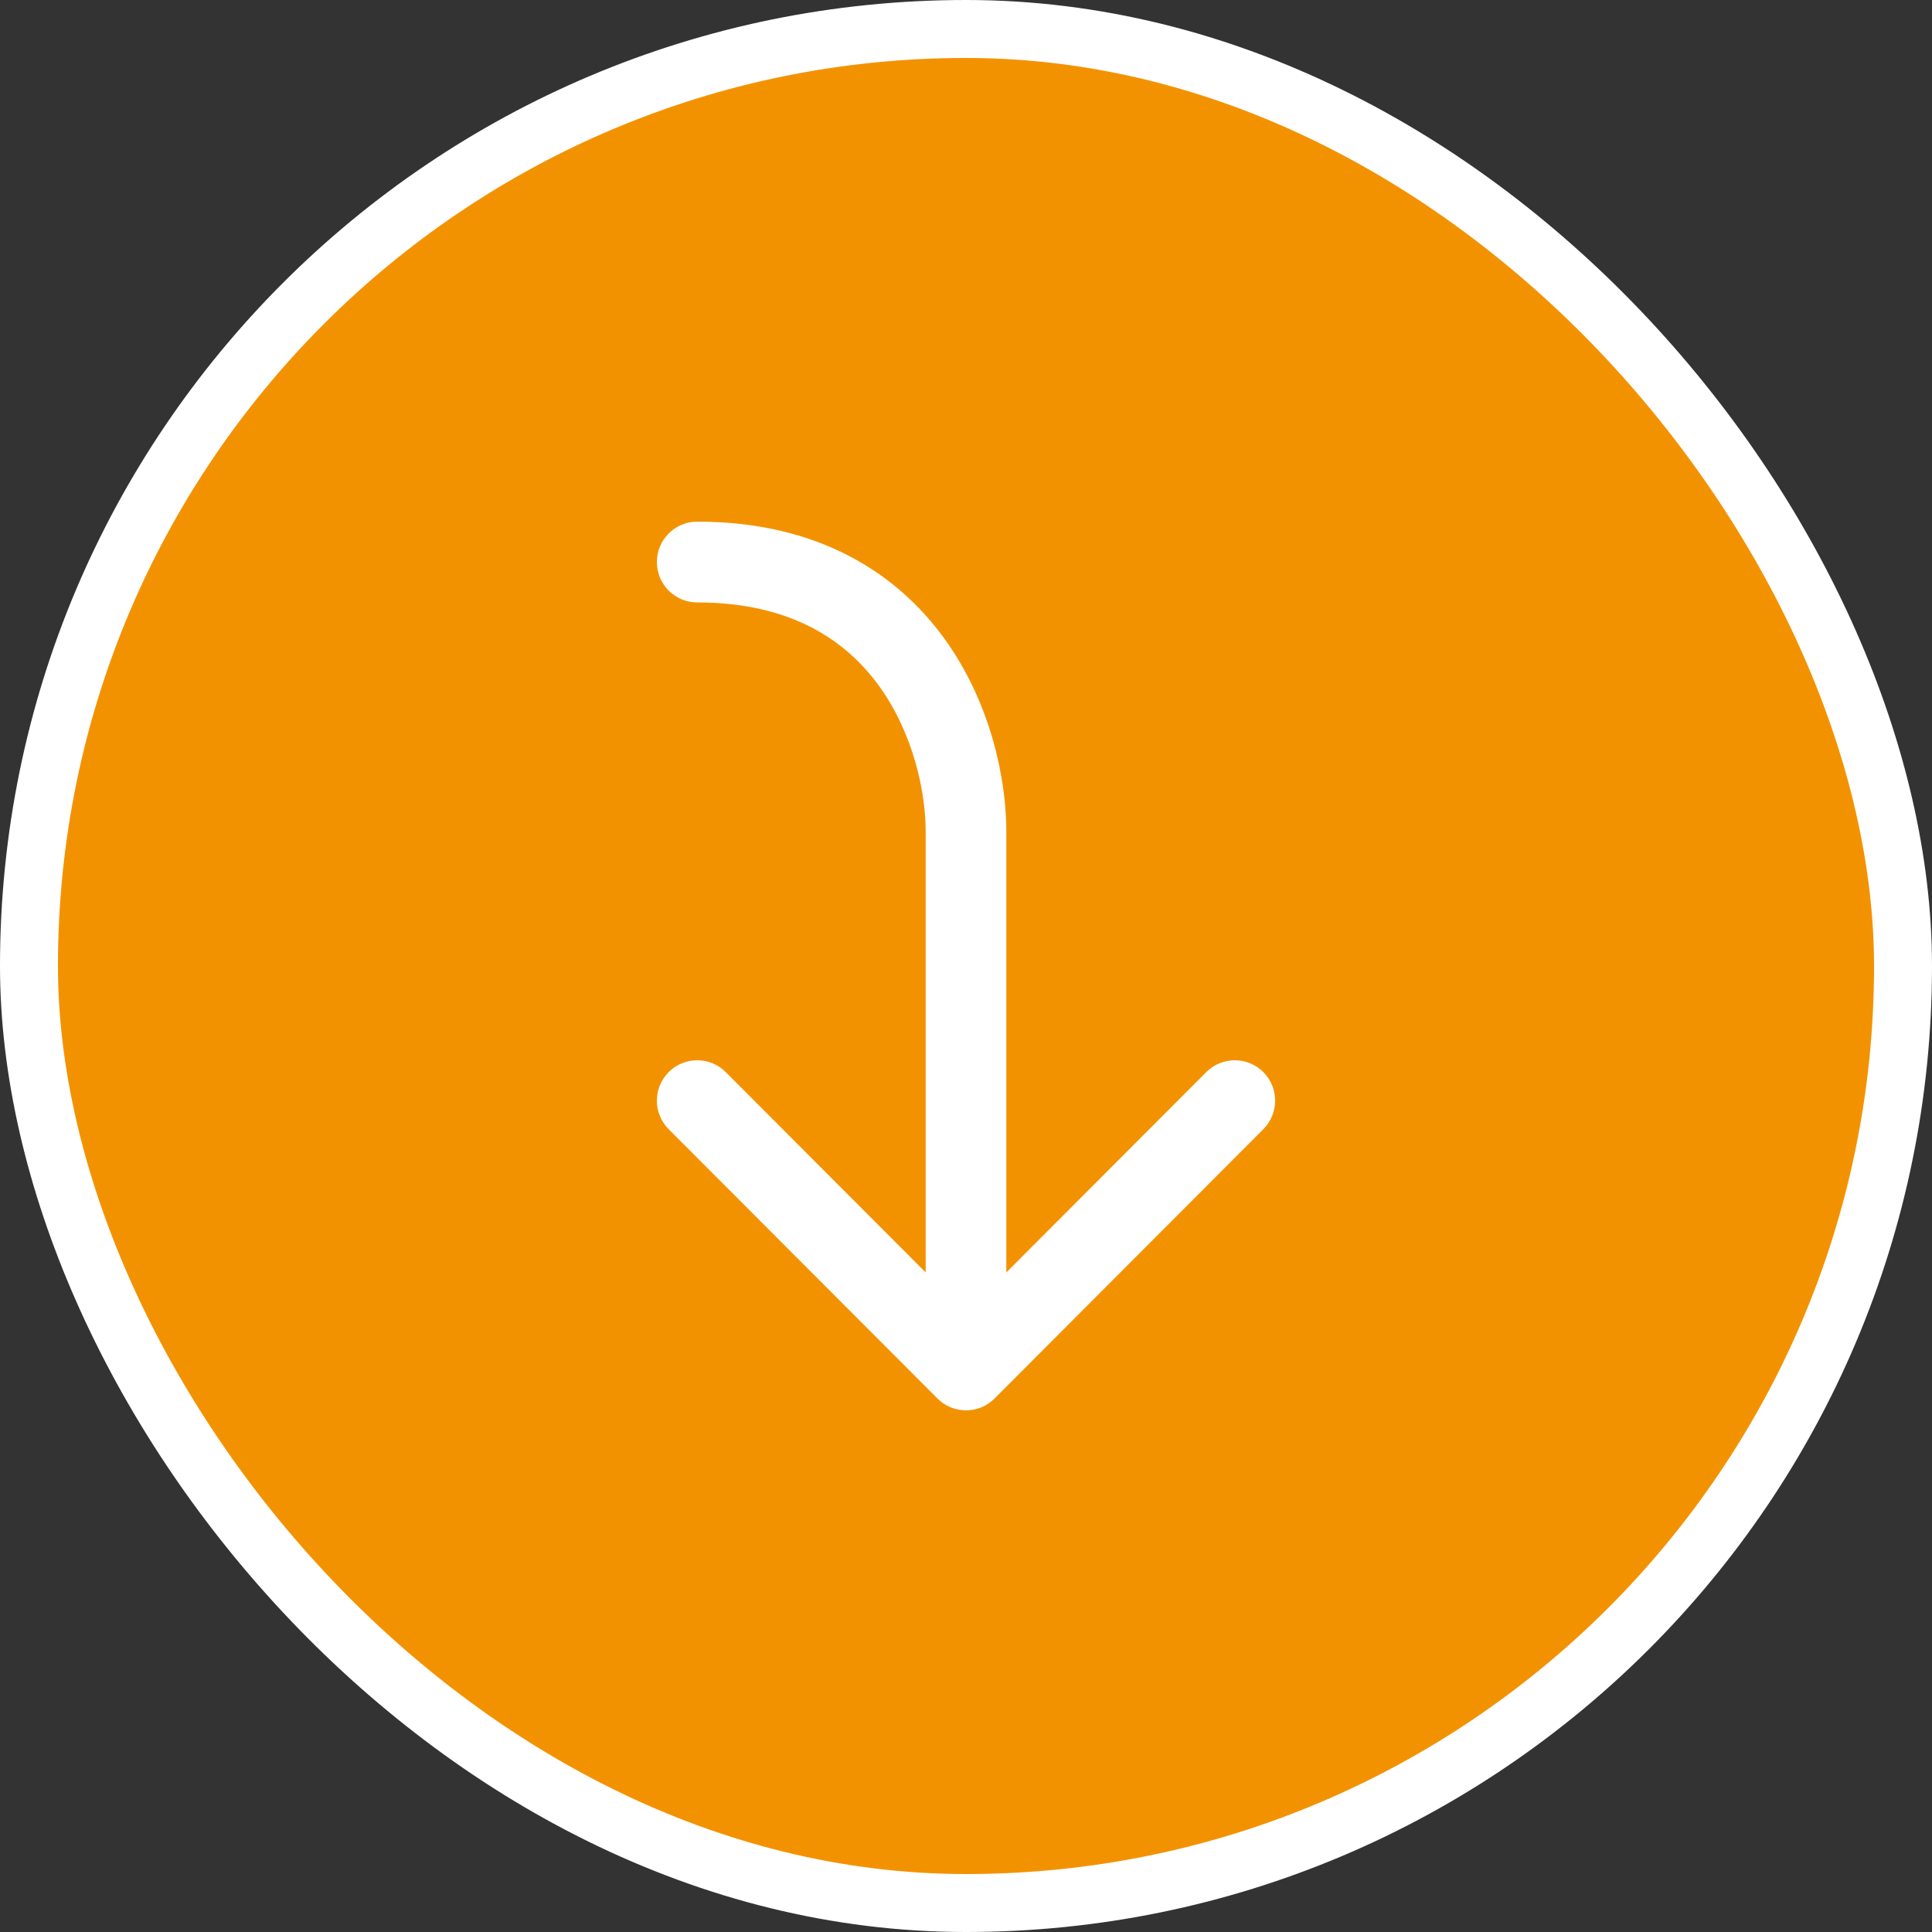
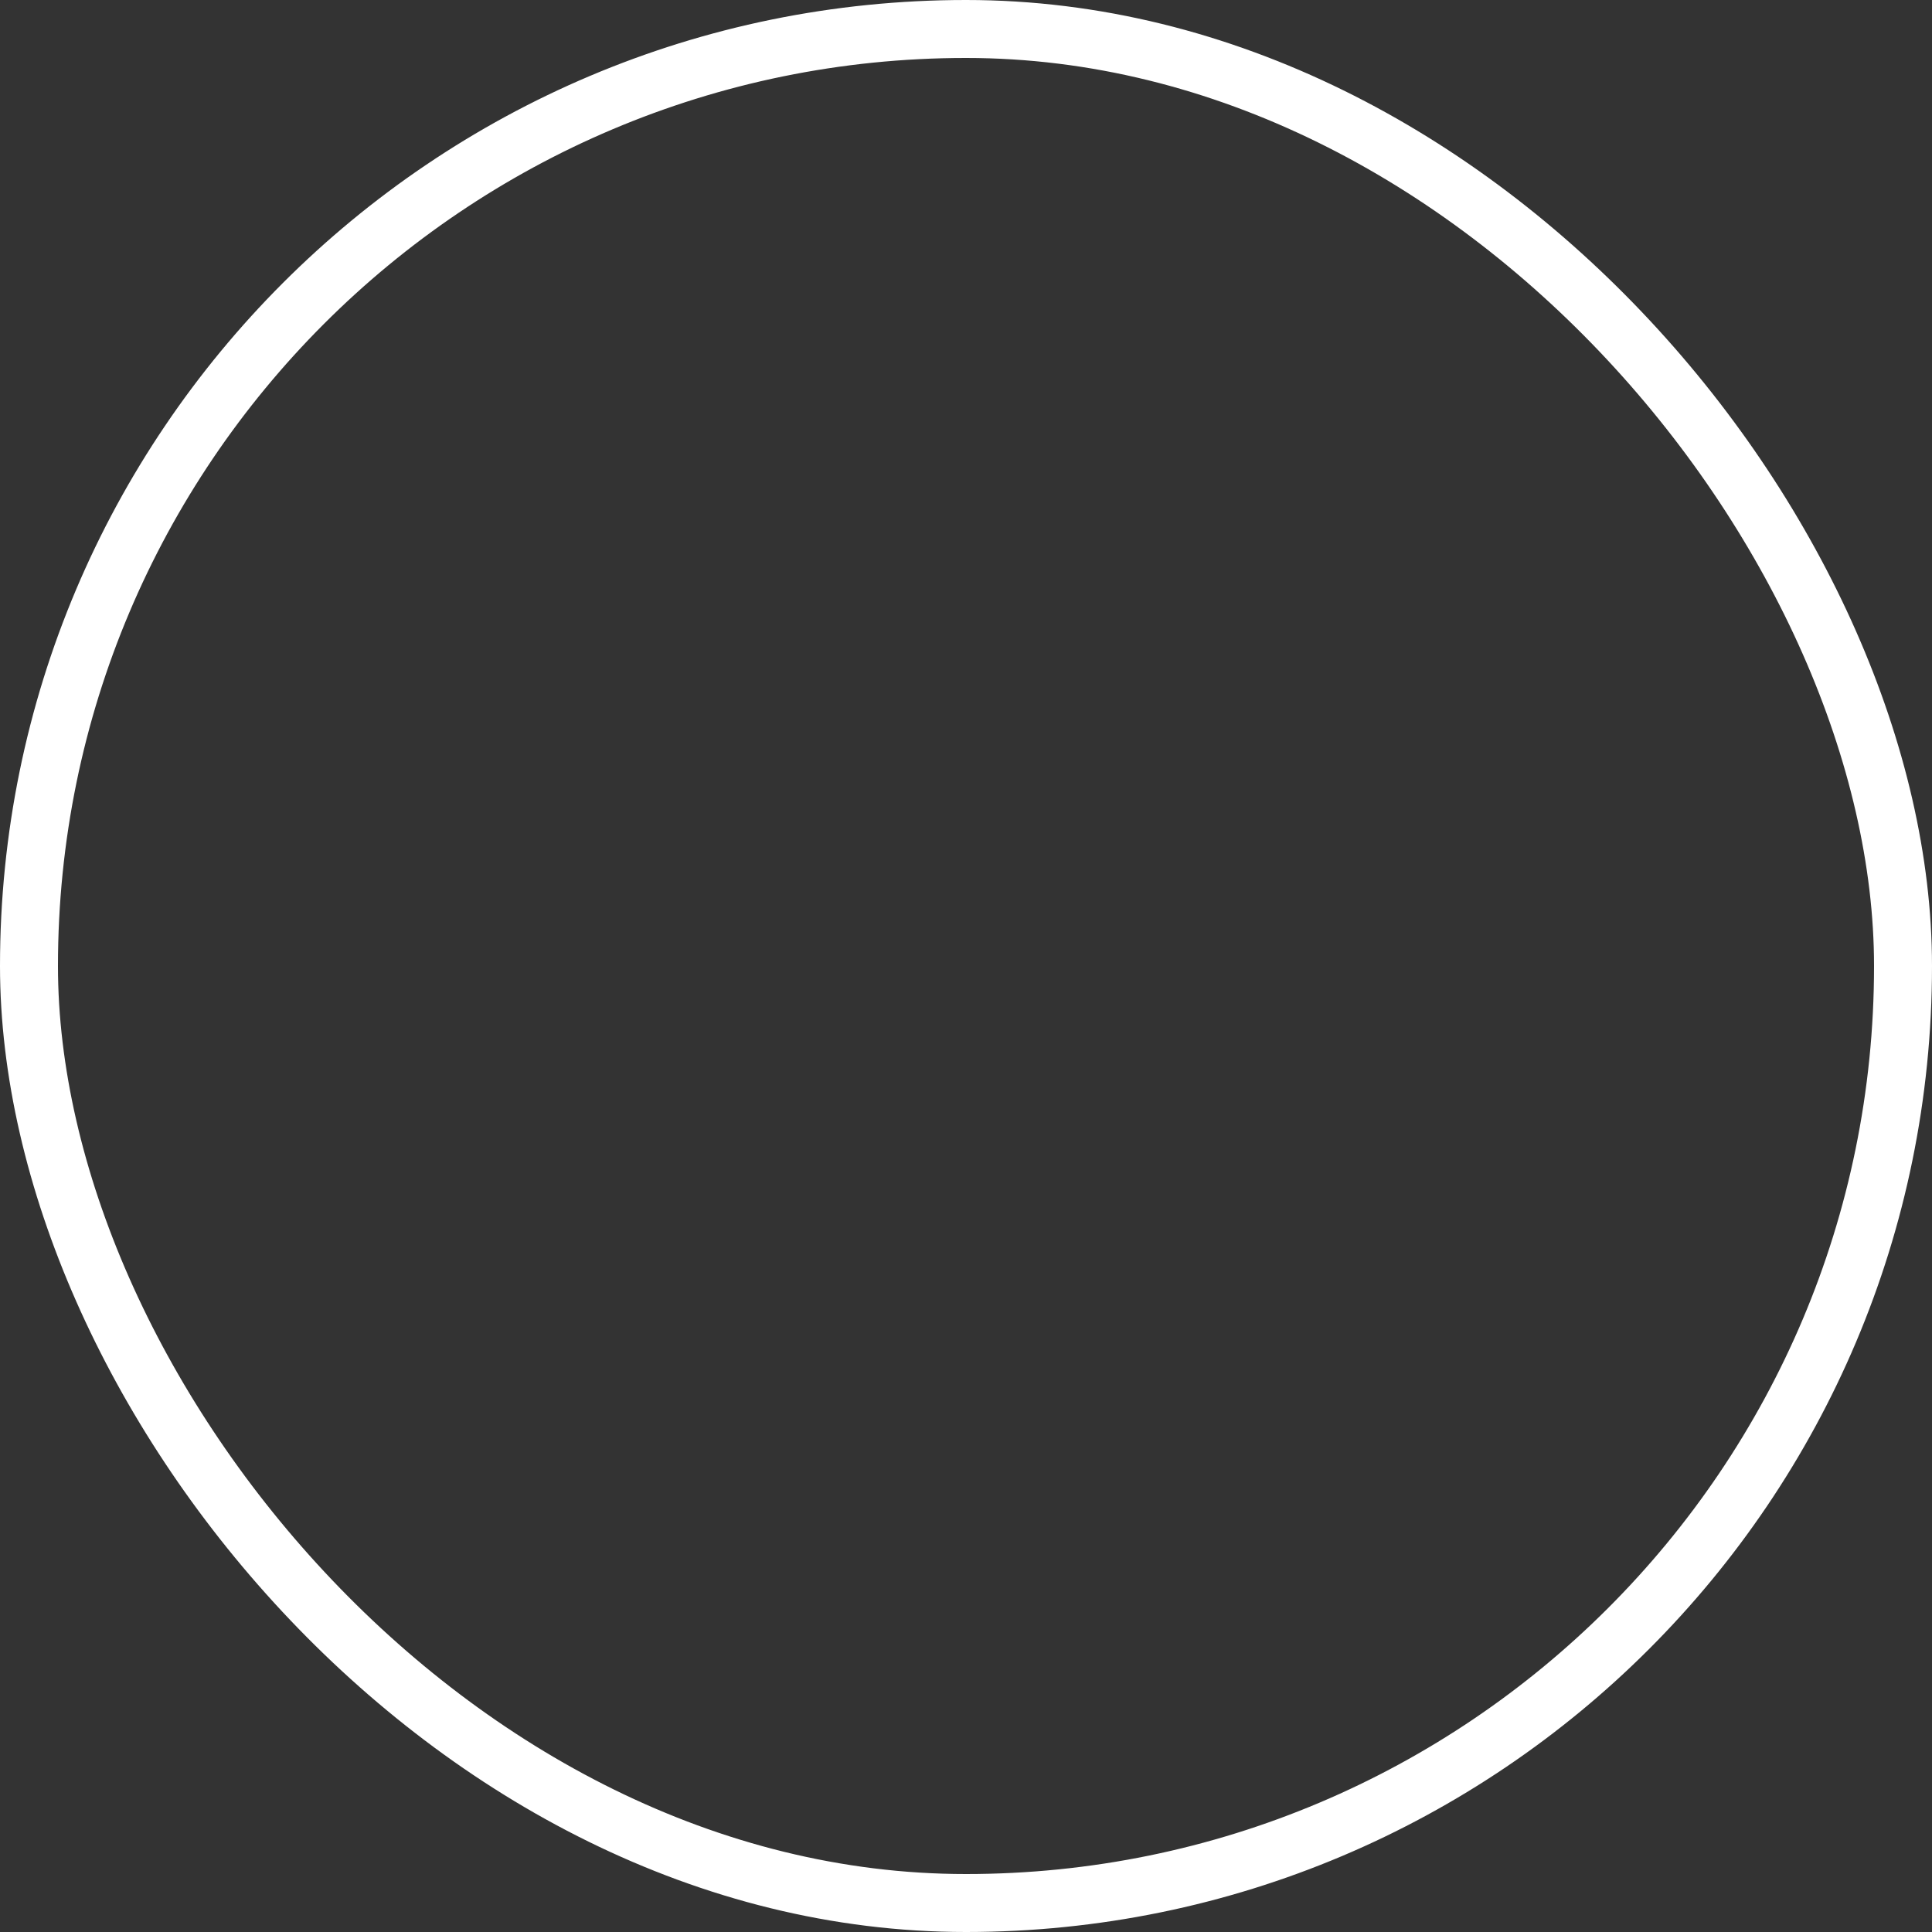
<svg xmlns="http://www.w3.org/2000/svg" width="100" height="100" viewBox="0 0 100 100" fill="none">
  <rect x="0" y="0" width="100" height="100" fill="#333333" stroke="none" />
-   <rect x="1.5" y="1.5" width="97" height="97" rx="48.5" fill="#F39200" />
  <rect x="1.5" y="1.5" width="97" height="97" rx="48.5" stroke="white" stroke-width="3" />
-   <path fill-rule="evenodd" clip-rule="evenodd" d="M65.389 55.491C66.204 56.308 66.204 57.632 65.389 58.448L51.476 72.388C50.661 73.204 49.339 73.204 48.524 72.388L34.611 58.448C33.796 57.632 33.796 56.308 34.611 55.491C35.426 54.675 36.748 54.675 37.563 55.491L47.913 65.861V43.03C47.913 41.042 47.3 38.012 45.524 35.54C43.824 33.174 40.972 31.182 36.087 31.182C34.934 31.182 34 30.246 34 29.091C34 27.936 34.934 27 36.087 27C42.332 27 46.437 29.654 48.911 33.096C51.308 36.432 52.087 40.373 52.087 43.03V65.861L62.438 55.491C63.252 54.675 64.574 54.675 65.389 55.491Z" fill="white" />
</svg>